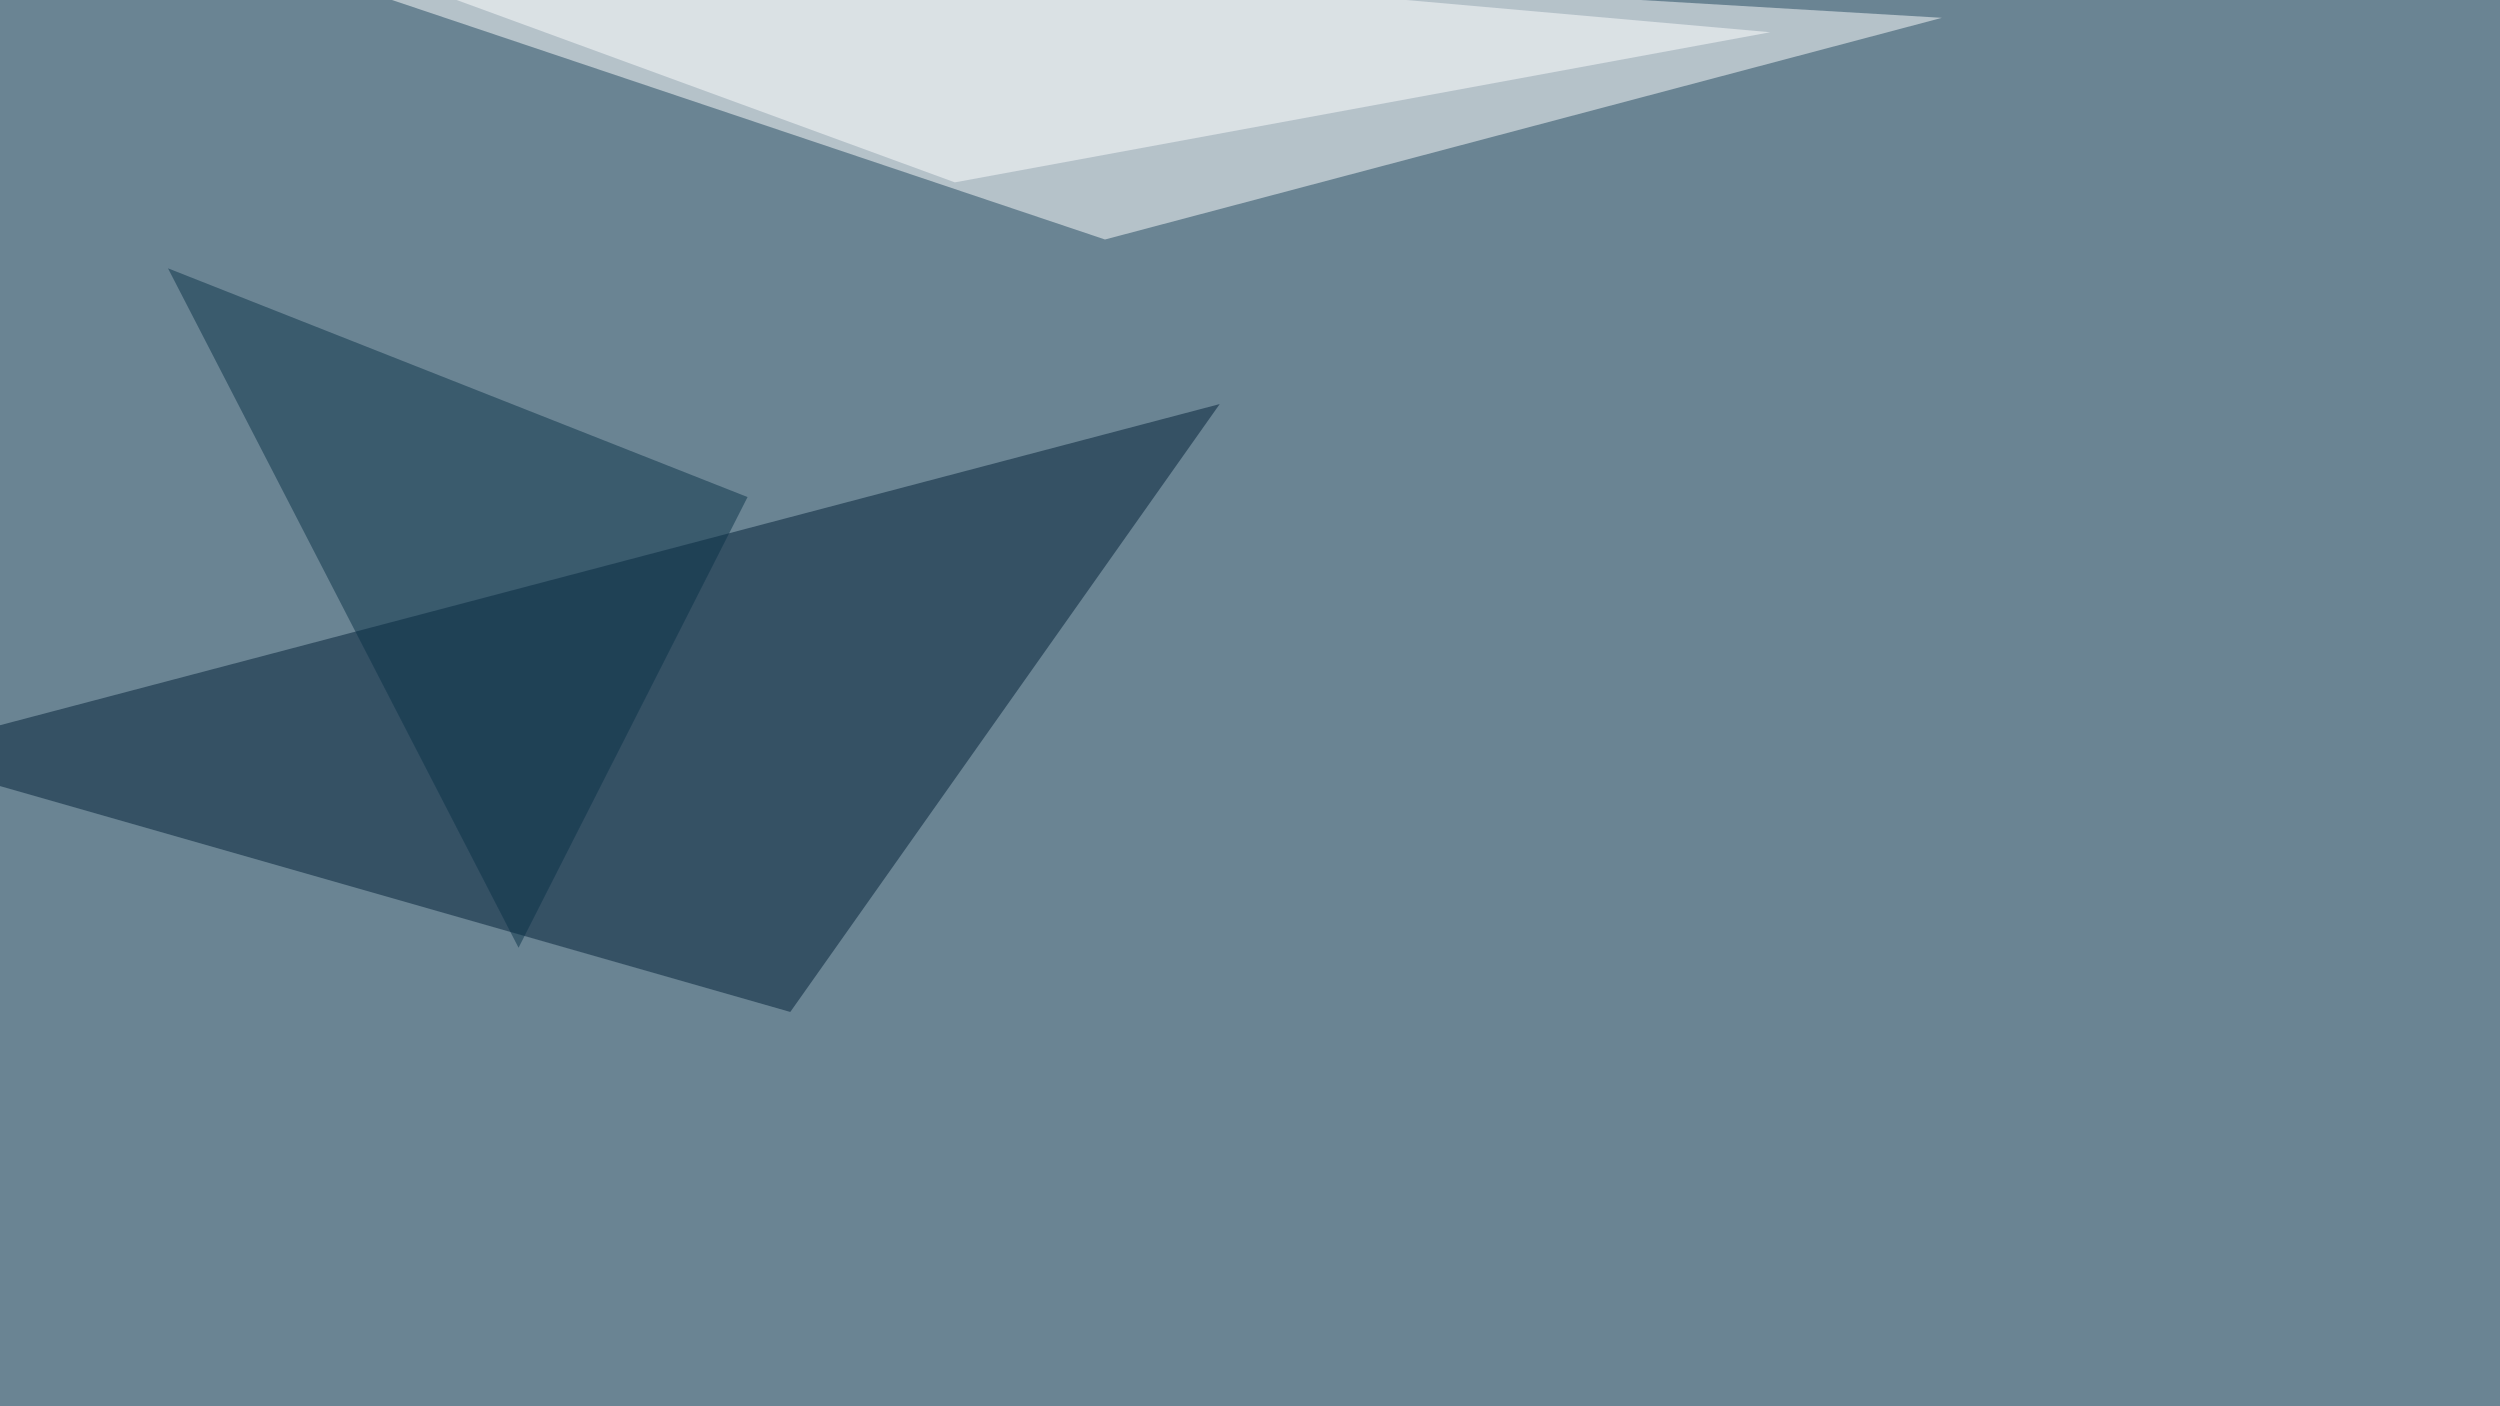
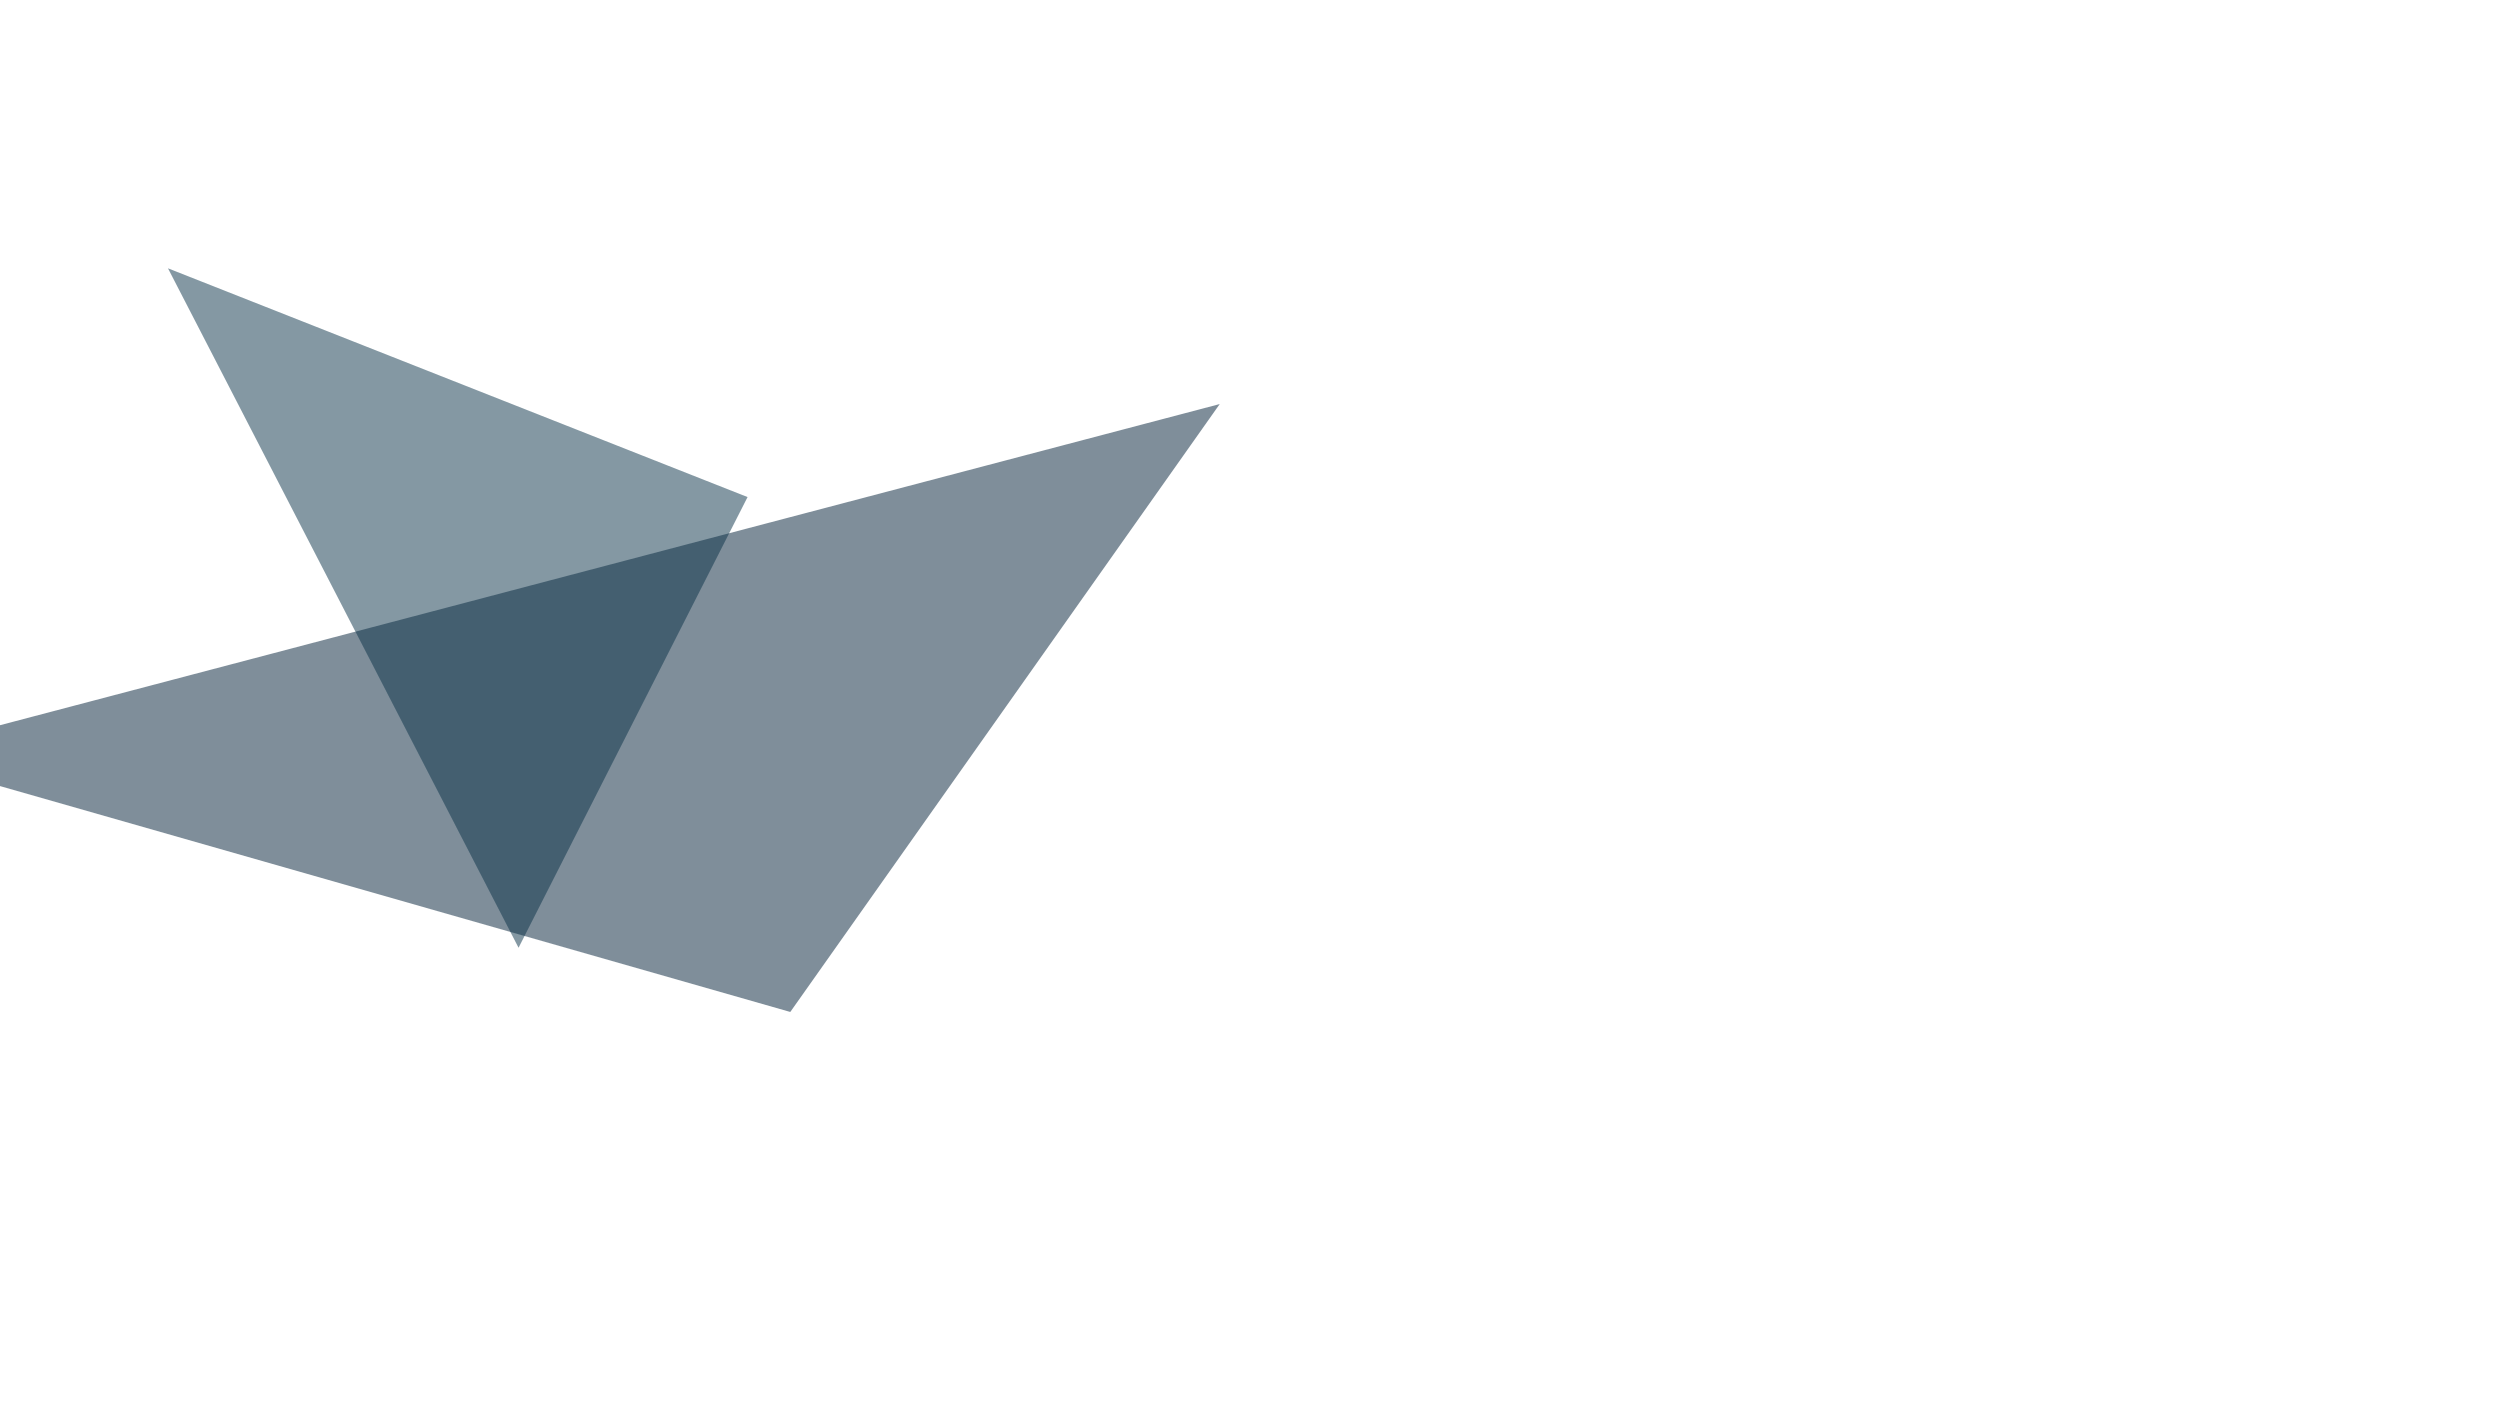
<svg xmlns="http://www.w3.org/2000/svg" width="1024" height="576">
  <filter id="a">
    <feGaussianBlur stdDeviation="55" />
  </filter>
-   <rect width="100%" height="100%" fill="#6a8493" />
  <g filter="url(#a)">
    <g fill-opacity=".5">
      <path fill="#fff" d="M452.6 98.1L795.4 7.3l-744.1-44z" />
      <path fill="#001e37" d="M-45.4 309l545-143.5-175.9 249z" />
      <path fill="#0b3249" d="M306.2 203.6l-93.8 184.6L68.8 109.9z" />
      <path fill="#fff" d="M725.1 13.2l-334 61.5L63-45.4z" />
    </g>
  </g>
</svg>